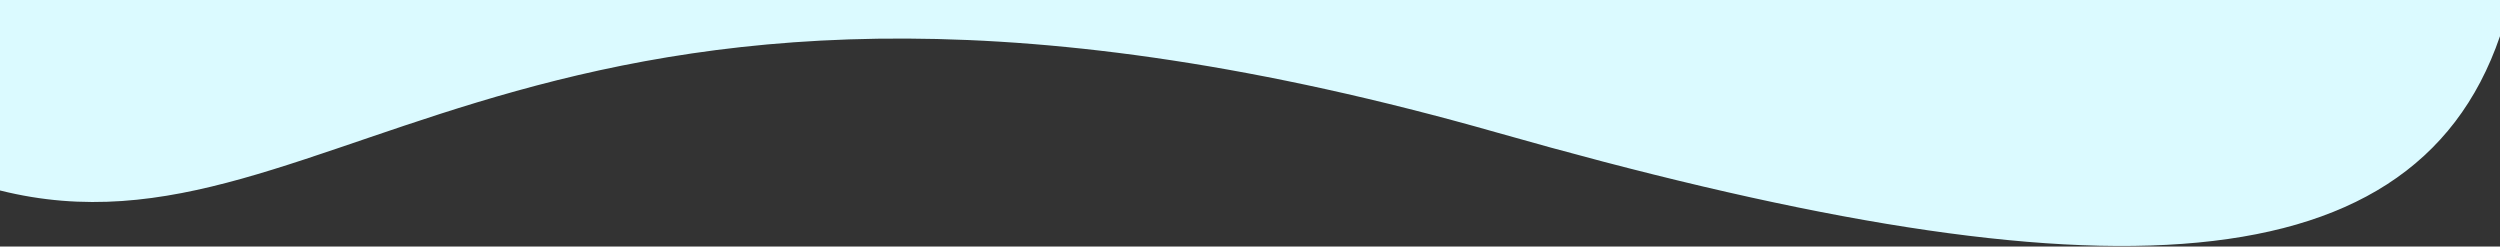
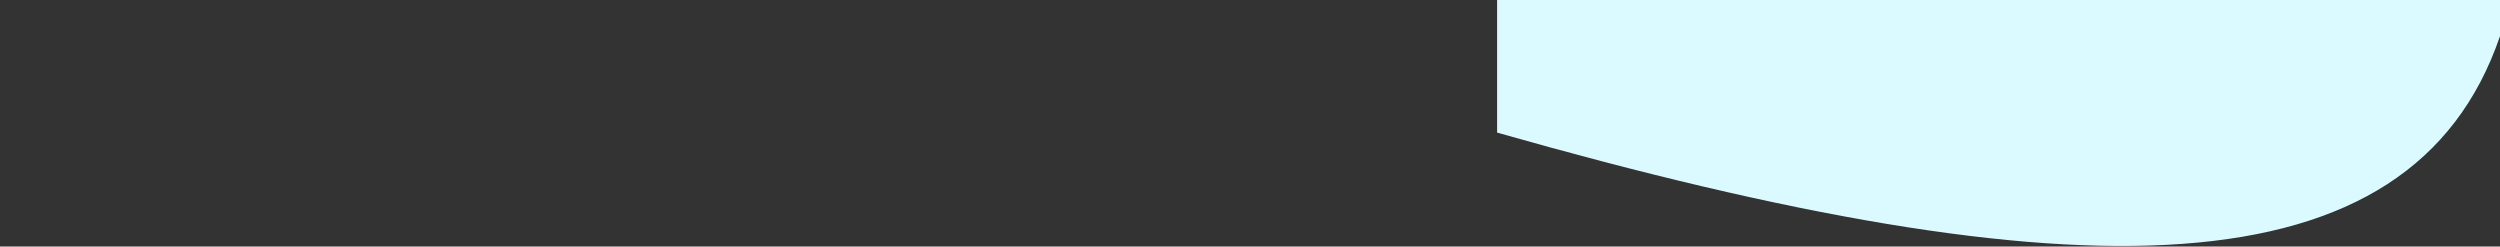
<svg xmlns="http://www.w3.org/2000/svg" width="4148" height="409" viewBox="0 0 4148 409" fill="none">
  <rect x="0" y="0" width="4148" height="409" fill="#333333" stroke="none" />
-   <path d="M0 -3.05176e-05L4148 0V60C4000 492 3445.44 493.658 2484 220C896 -232 560 456.001 0 316V-3.05176e-05Z" fill="#DBFAFF" />
+   <path d="M0 -3.05176e-05L4148 0V60C4000 492 3445.44 493.658 2484 220V-3.05176e-05Z" fill="#DBFAFF" />
</svg>